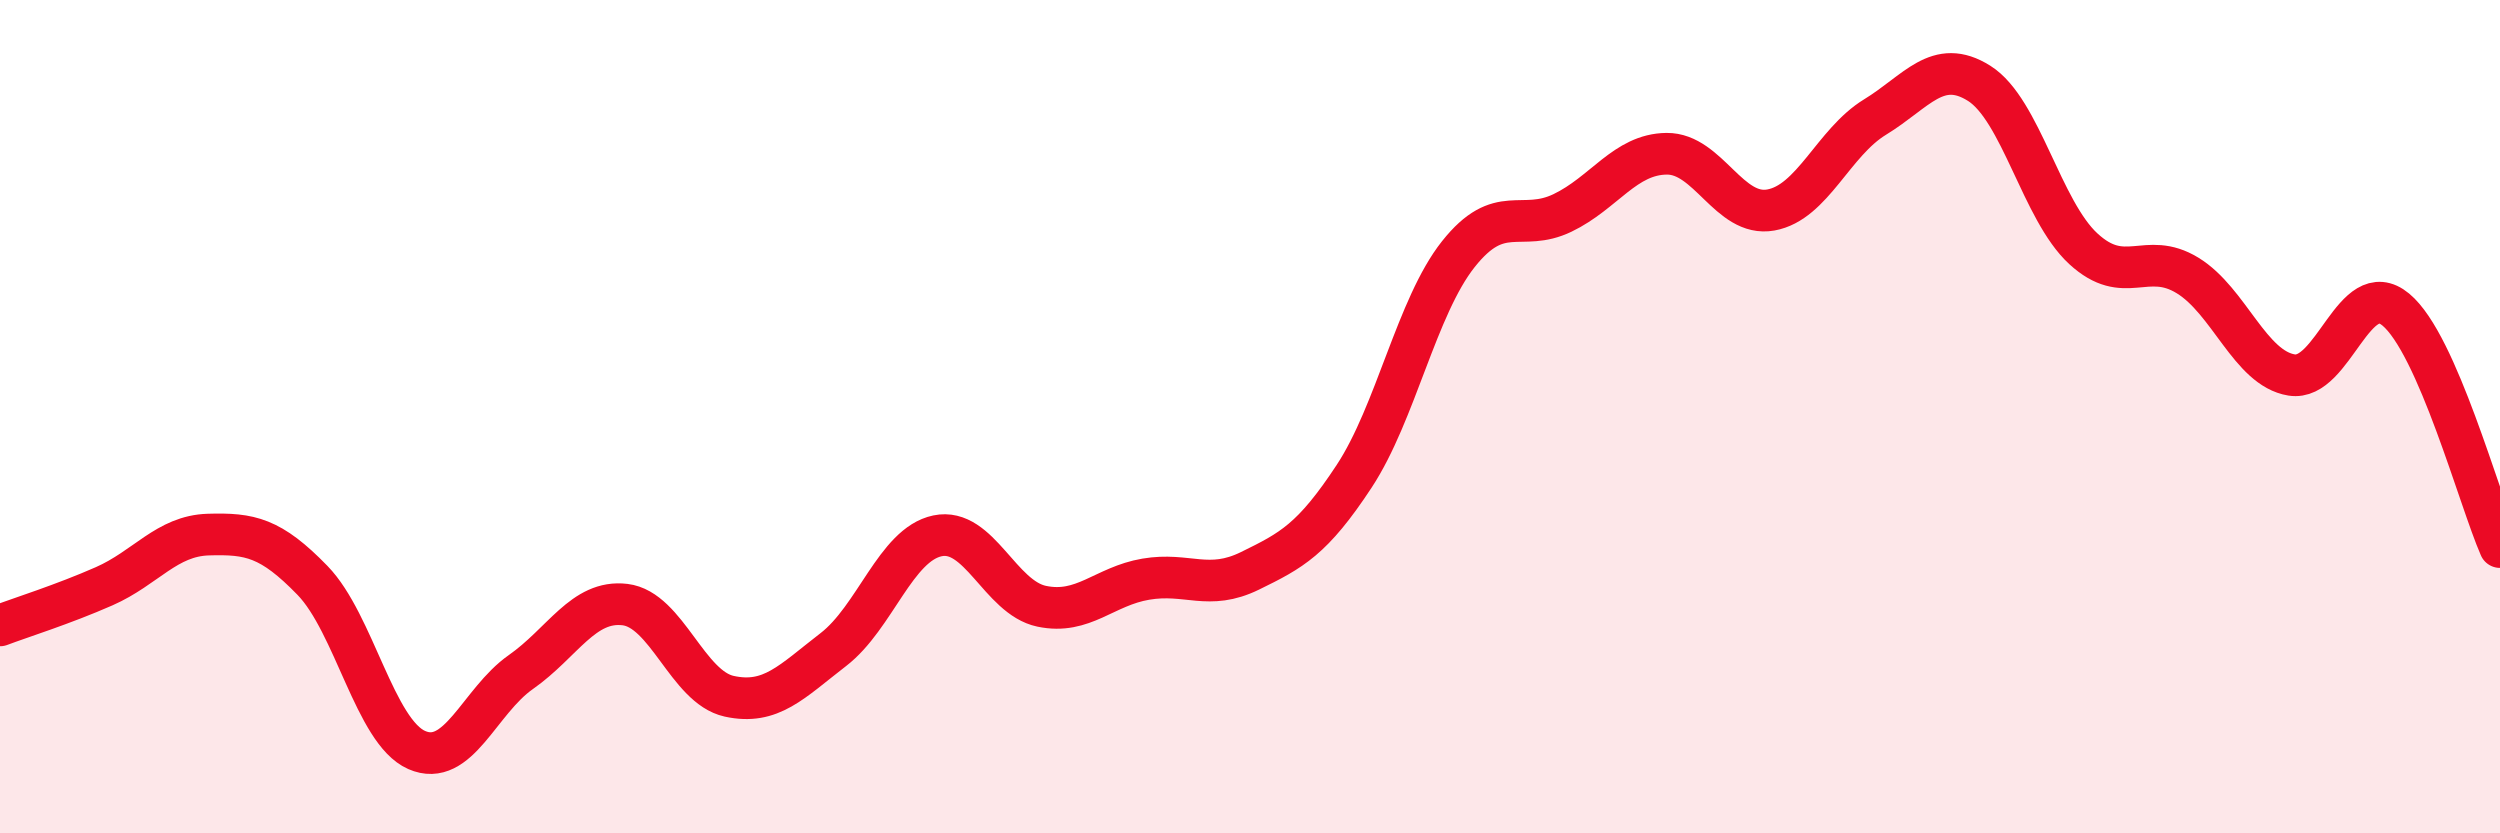
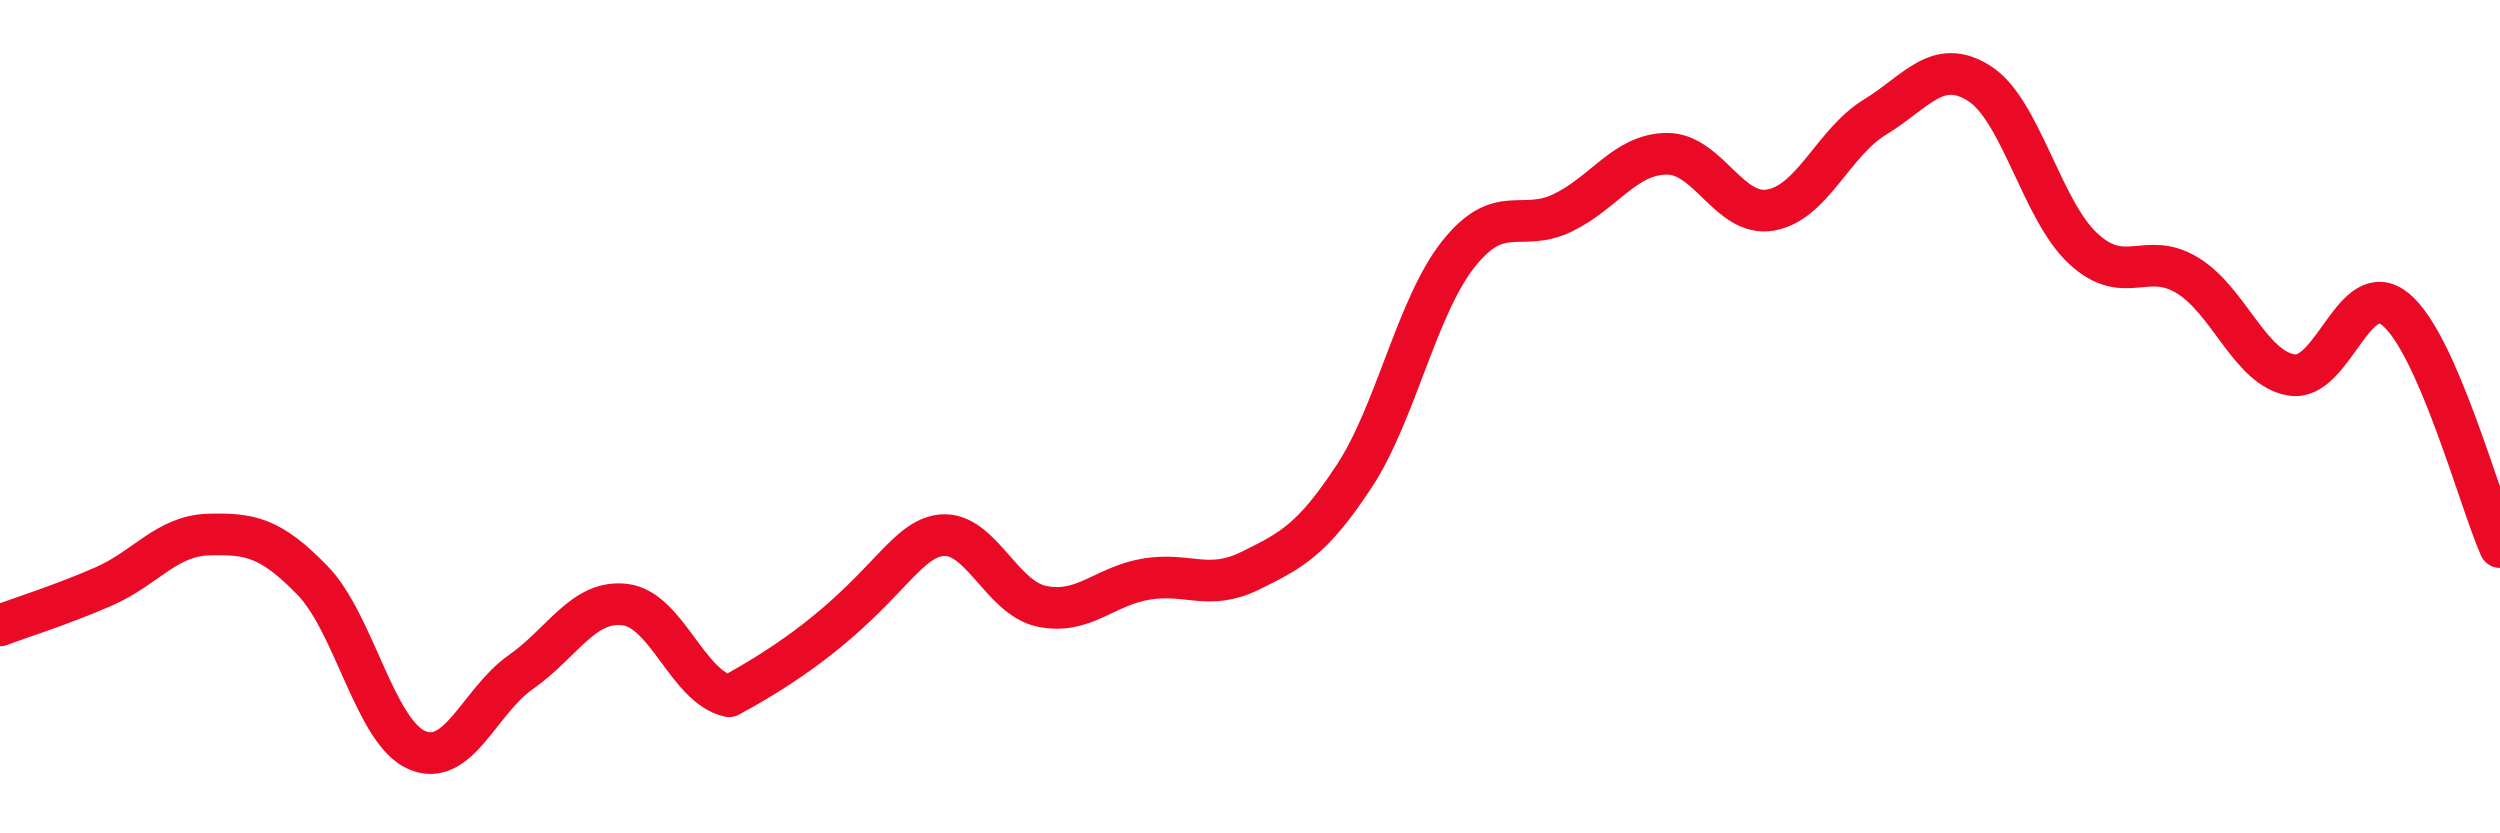
<svg xmlns="http://www.w3.org/2000/svg" width="60" height="20" viewBox="0 0 60 20">
-   <path d="M 0,15.01 C 0.5,14.82 1.5,14.51 2.5,14.07 C 3.5,13.63 4,12.86 5,12.83 C 6,12.8 6.5,12.9 7.5,13.93 C 8.5,14.96 9,17.56 10,18 C 11,18.44 11.5,16.83 12.5,16.13 C 13.5,15.43 14,14.39 15,14.51 C 16,14.63 16.5,16.49 17.5,16.71 C 18.5,16.93 19,16.36 20,15.59 C 21,14.82 21.5,13.07 22.5,12.86 C 23.5,12.65 24,14.34 25,14.55 C 26,14.76 26.5,14.07 27.5,13.9 C 28.5,13.73 29,14.19 30,13.7 C 31,13.21 31.5,12.95 32.5,11.43 C 33.5,9.91 34,7.36 35,6.1 C 36,4.84 36.5,5.59 37.5,5.11 C 38.5,4.63 39,3.7 40,3.69 C 41,3.68 41.5,5.22 42.5,5.04 C 43.5,4.86 44,3.42 45,2.81 C 46,2.2 46.5,1.37 47.5,2 C 48.5,2.63 49,5.05 50,5.97 C 51,6.89 51.5,6 52.5,6.61 C 53.5,7.22 54,8.84 55,9 C 56,9.16 56.5,6.6 57.5,7.43 C 58.5,8.26 59.5,11.99 60,13.13L60 20L0 20Z" fill="#EB0A25" opacity="0.1" stroke-linecap="round" stroke-linejoin="round" />
-   <path d="M 0,15.01 C 0.5,14.82 1.5,14.51 2.5,14.07 C 3.5,13.63 4,12.86 5,12.83 C 6,12.8 6.5,12.9 7.5,13.93 C 8.5,14.96 9,17.56 10,18 C 11,18.44 11.5,16.83 12.5,16.13 C 13.5,15.43 14,14.39 15,14.51 C 16,14.63 16.5,16.49 17.5,16.71 C 18.5,16.93 19,16.36 20,15.59 C 21,14.82 21.5,13.07 22.5,12.86 C 23.5,12.65 24,14.34 25,14.55 C 26,14.76 26.5,14.07 27.5,13.9 C 28.5,13.73 29,14.19 30,13.7 C 31,13.21 31.5,12.95 32.5,11.43 C 33.5,9.91 34,7.36 35,6.1 C 36,4.84 36.5,5.59 37.5,5.11 C 38.5,4.63 39,3.7 40,3.69 C 41,3.68 41.5,5.22 42.5,5.04 C 43.5,4.86 44,3.42 45,2.81 C 46,2.2 46.5,1.37 47.5,2 C 48.5,2.63 49,5.05 50,5.97 C 51,6.89 51.5,6 52.5,6.61 C 53.5,7.22 54,8.84 55,9 C 56,9.16 56.5,6.6 57.5,7.43 C 58.5,8.26 59.5,11.99 60,13.13" stroke="#EB0A25" stroke-width="1" fill="none" stroke-linecap="round" stroke-linejoin="round" />
+   <path d="M 0,15.01 C 0.5,14.82 1.5,14.51 2.5,14.07 C 3.5,13.63 4,12.86 5,12.83 C 6,12.8 6.5,12.9 7.5,13.93 C 8.5,14.96 9,17.56 10,18 C 11,18.44 11.5,16.83 12.5,16.13 C 13.5,15.43 14,14.39 15,14.51 C 16,14.63 16.5,16.49 17.5,16.71 C 21,14.82 21.5,13.07 22.5,12.86 C 23.5,12.65 24,14.34 25,14.55 C 26,14.76 26.5,14.07 27.5,13.9 C 28.5,13.73 29,14.19 30,13.7 C 31,13.21 31.5,12.95 32.5,11.43 C 33.5,9.91 34,7.36 35,6.1 C 36,4.84 36.5,5.59 37.5,5.11 C 38.5,4.63 39,3.7 40,3.69 C 41,3.68 41.5,5.22 42.5,5.04 C 43.5,4.86 44,3.42 45,2.81 C 46,2.2 46.5,1.37 47.5,2 C 48.5,2.63 49,5.05 50,5.97 C 51,6.89 51.5,6 52.5,6.61 C 53.5,7.22 54,8.84 55,9 C 56,9.16 56.5,6.6 57.5,7.43 C 58.5,8.26 59.5,11.99 60,13.13" stroke="#EB0A25" stroke-width="1" fill="none" stroke-linecap="round" stroke-linejoin="round" />
</svg>